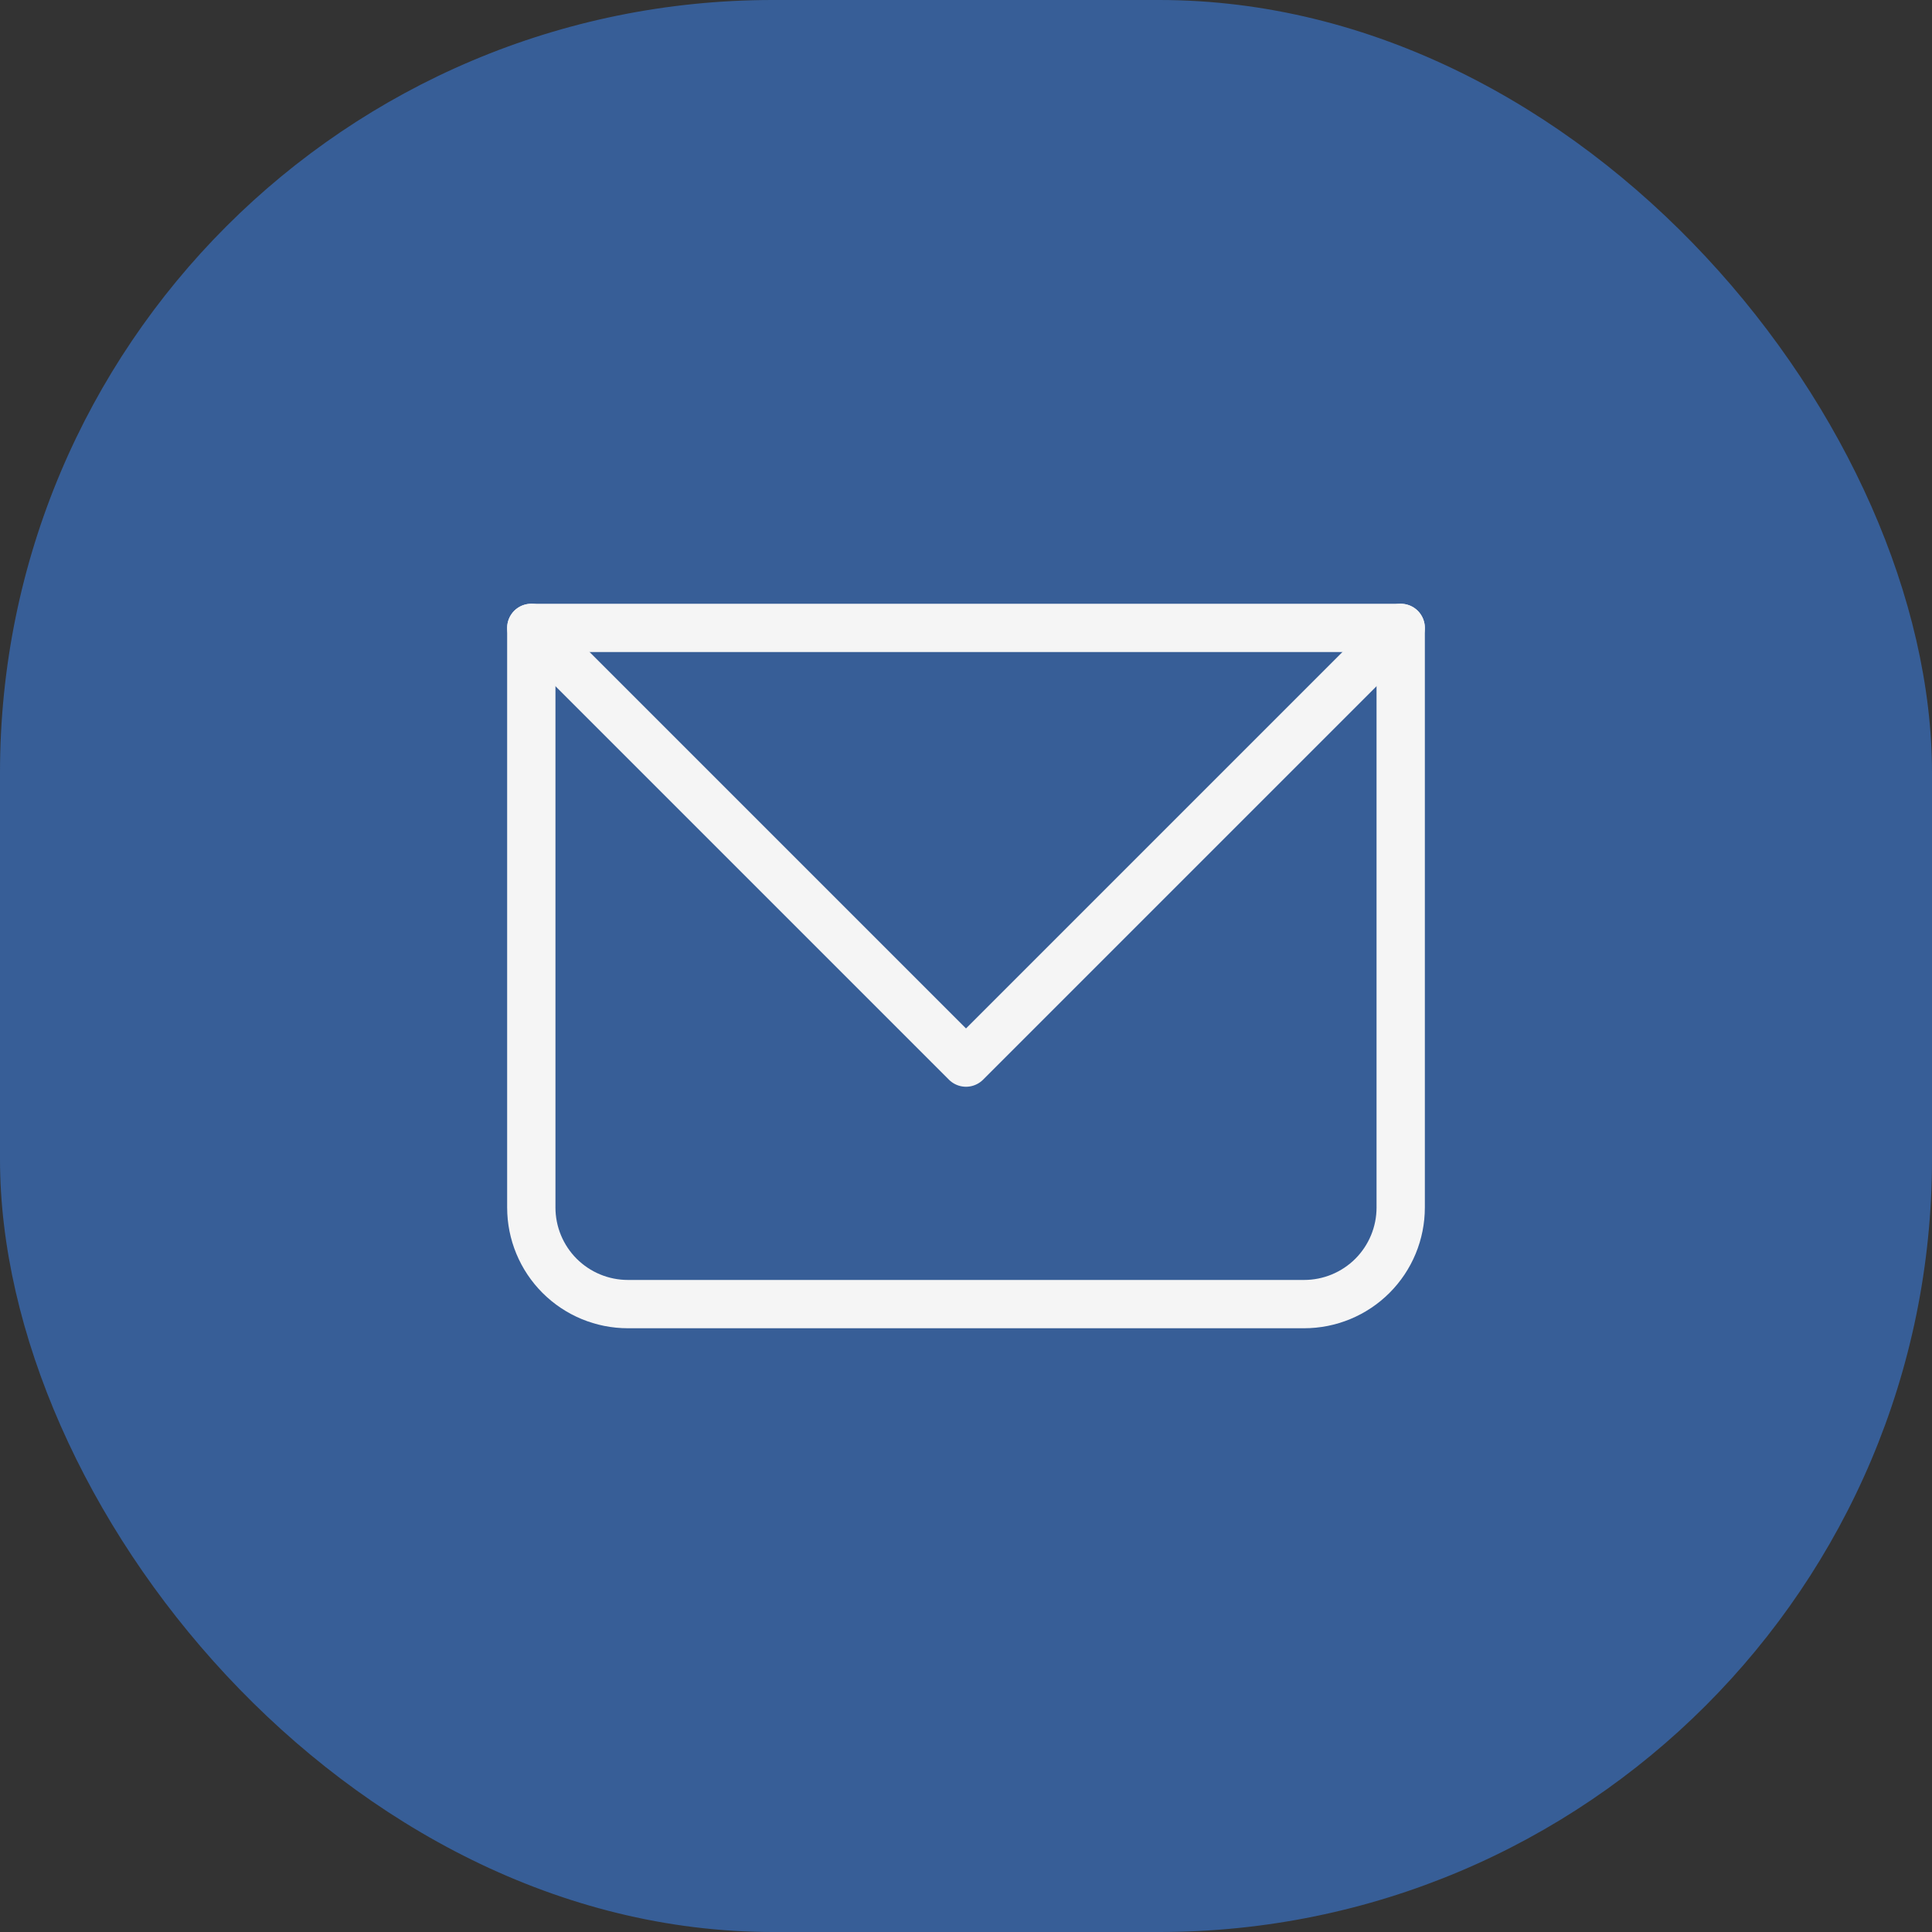
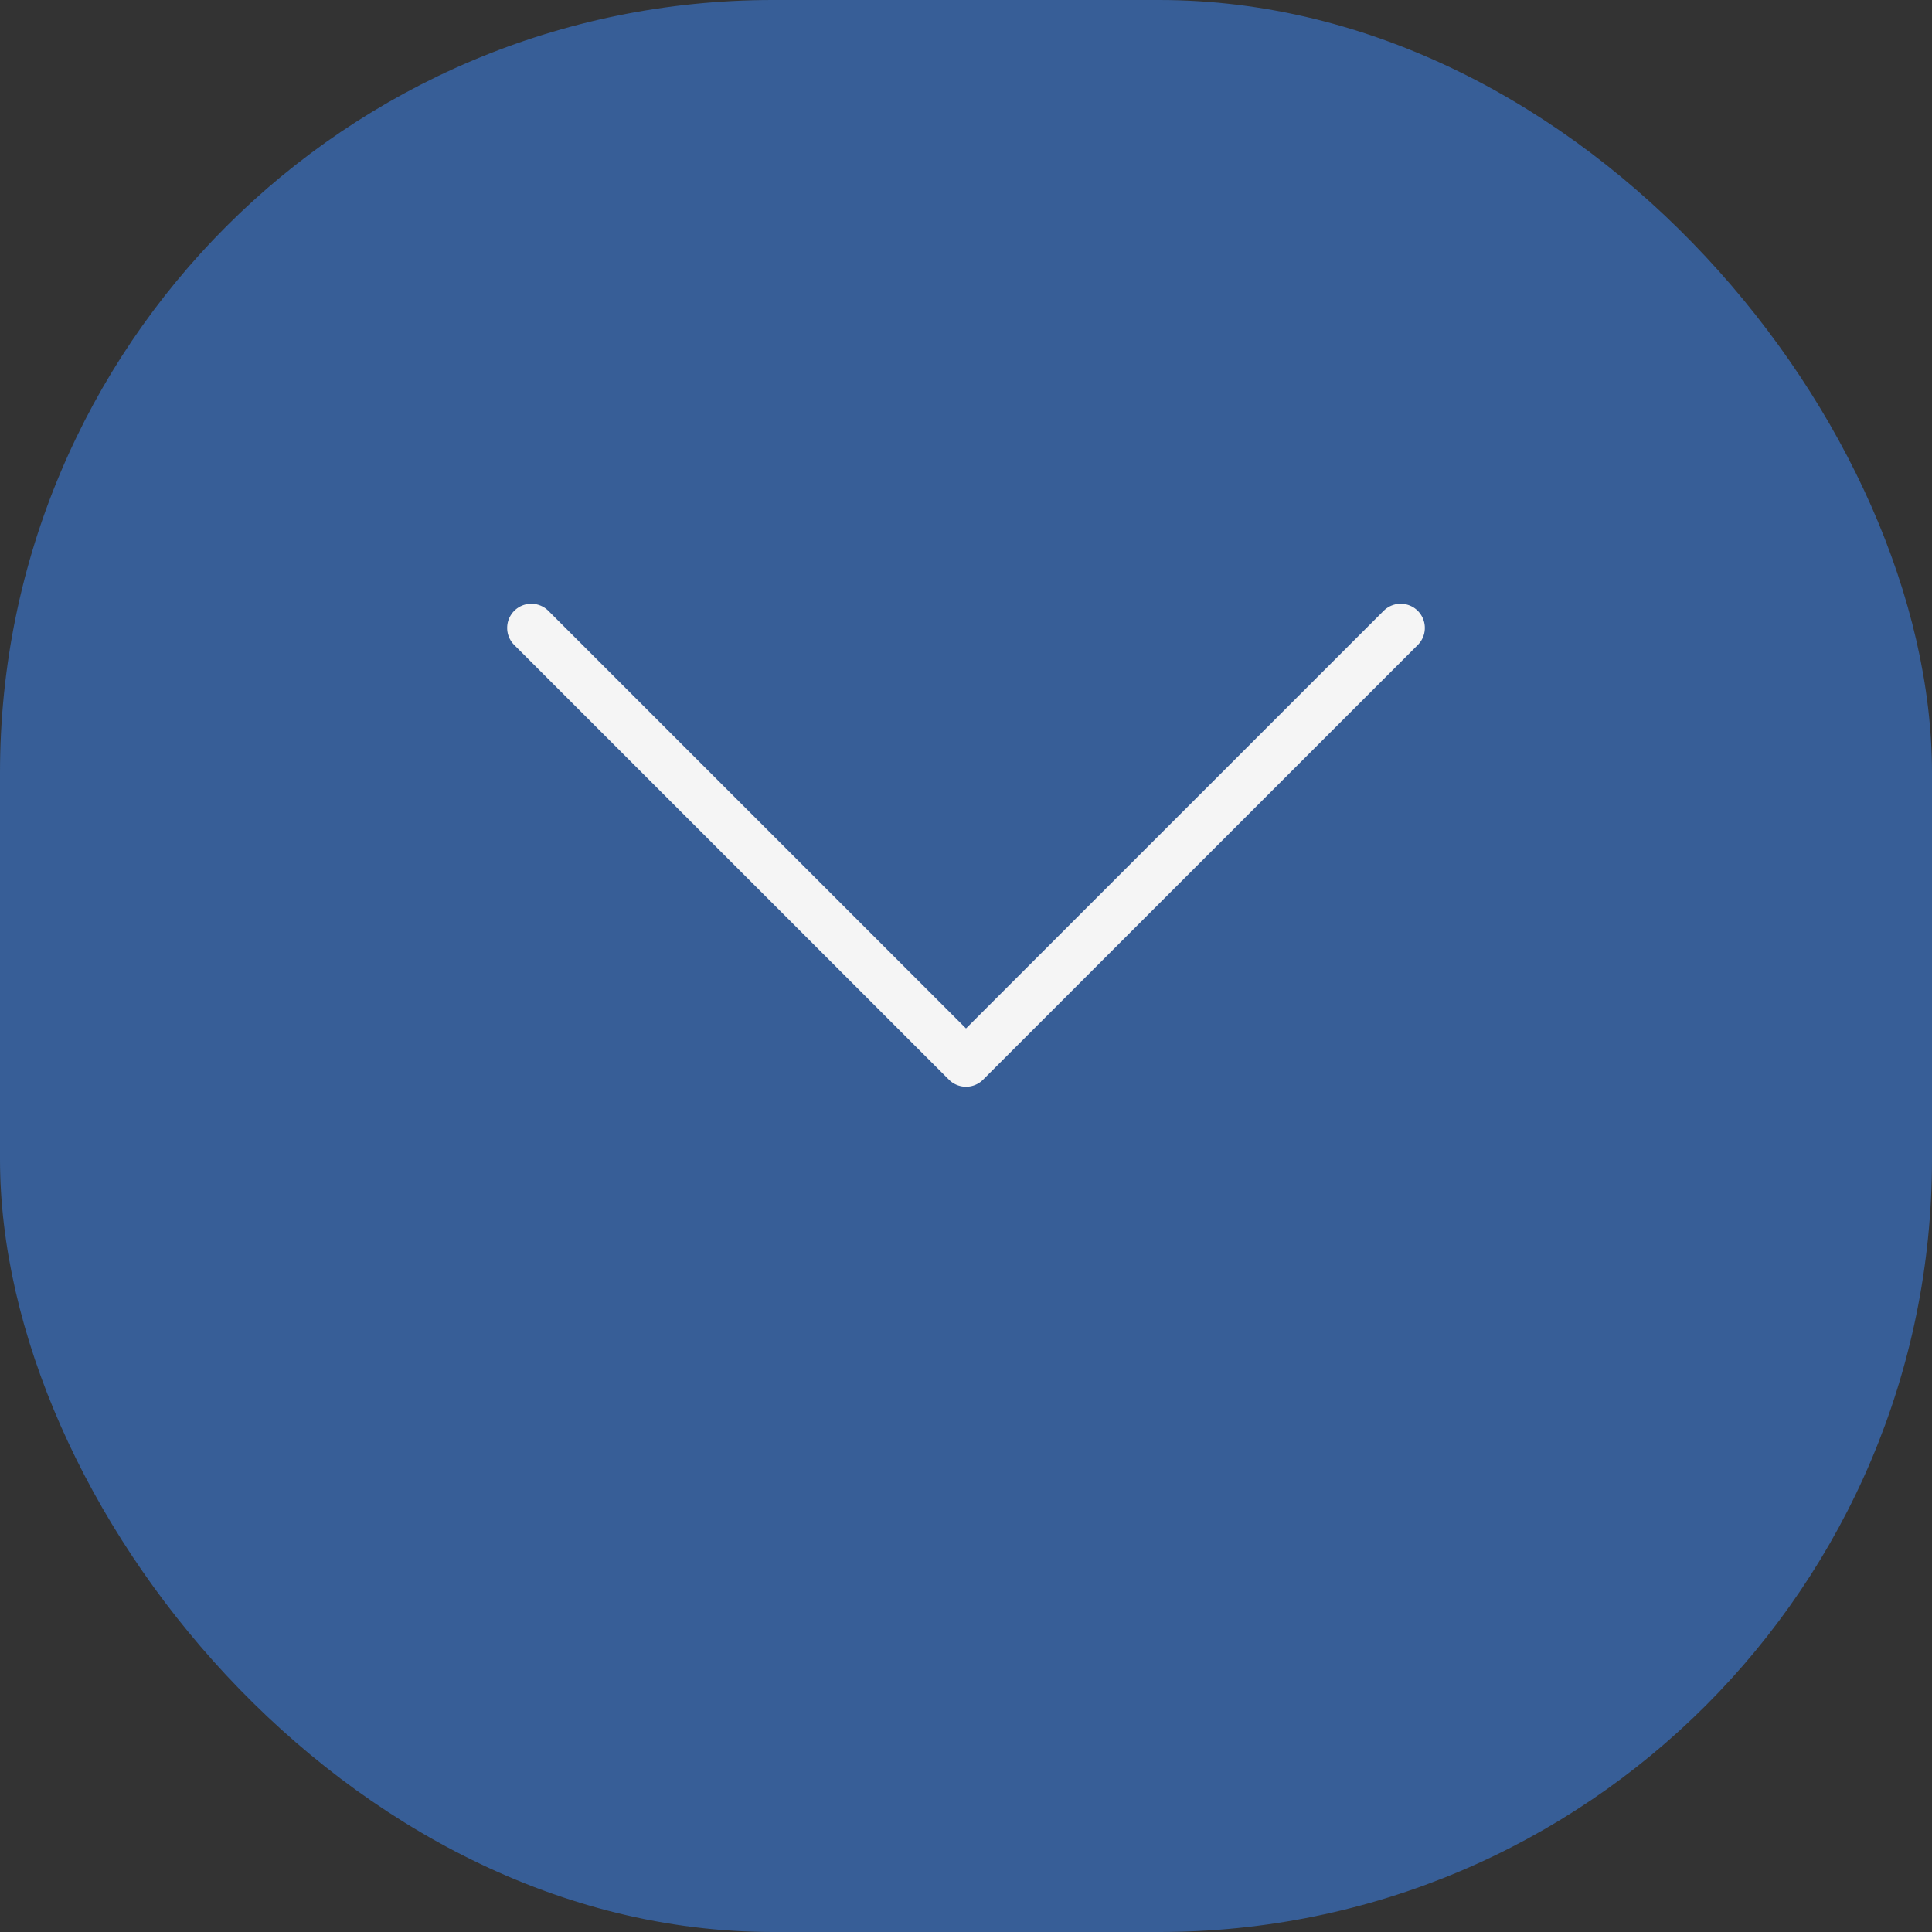
<svg xmlns="http://www.w3.org/2000/svg" width="40" height="40" viewBox="0 0 40 40" fill="none">
  <rect x="0" y="0" width="40" height="40" fill="#333333" stroke="none" />
  <rect width="40" height="40" rx="16" fill="#375E97" />
-   <path d="M11 13V12.5C10.867 12.5 10.74 12.553 10.646 12.646C10.553 12.74 10.5 12.867 10.5 13H11ZM29 13H29.5C29.5 12.867 29.447 12.74 29.354 12.646C29.26 12.553 29.133 12.5 29 12.5V13ZM11 13.5H29V12.5H11V13.5ZM28.5 13V25H29.5V13H28.5ZM27 26.5H13V27.5H27V26.5ZM11.5 25V13H10.5V25H11.5ZM13 26.5C12.602 26.5 12.221 26.342 11.939 26.061C11.658 25.779 11.5 25.398 11.5 25H10.5C10.5 25.663 10.763 26.299 11.232 26.768C11.701 27.237 12.337 27.5 13 27.5V26.5ZM28.5 25C28.5 25.398 28.342 25.779 28.061 26.061C27.779 26.342 27.398 26.5 27 26.5V27.5C27.663 27.5 28.299 27.237 28.768 26.768C29.237 26.299 29.5 25.663 29.5 25H28.5Z" fill="#F5F5F5" />
  <path d="M11 13L20 22L29 13" stroke="#F5F5F5" stroke-linecap="round" stroke-linejoin="round" />
</svg>